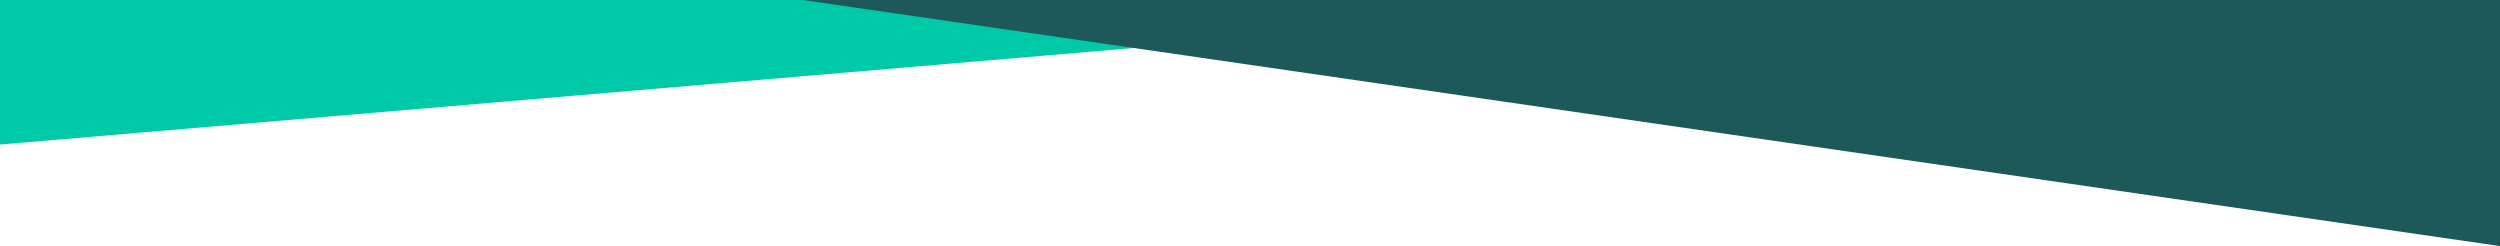
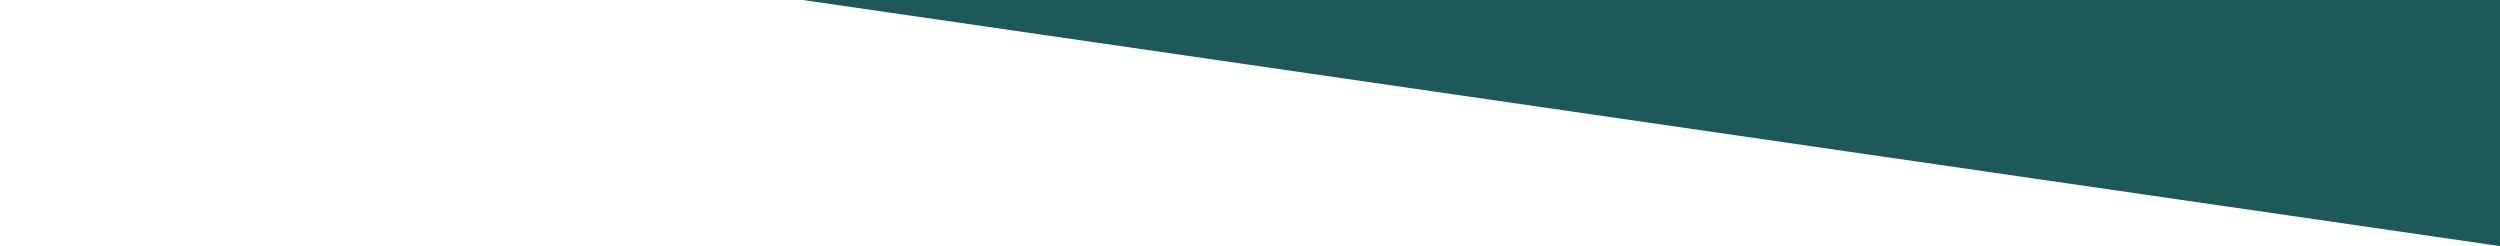
<svg xmlns="http://www.w3.org/2000/svg" width="1920px" height="189px" viewBox="0 0 1920 189" version="1.1">
  <title>Group Copy</title>
  <desc>Created with Sketch.</desc>
  <g id="Pages" stroke="none" stroke-width="1" fill="none" fill-rule="evenodd">
    <g id="Group-Copy">
-       <polygon id="Path-2" fill="#00C9A7" transform="translate(651.75, 55.5) scale(-1, 1) translate(-651.75, -55.5) " points="0 0 1303.5 111 1303.5 0" />
      <polygon id="Path-2" fill="#1c5958" points="616.5 0 1920 189 1920 0" />
    </g>
  </g>
</svg>